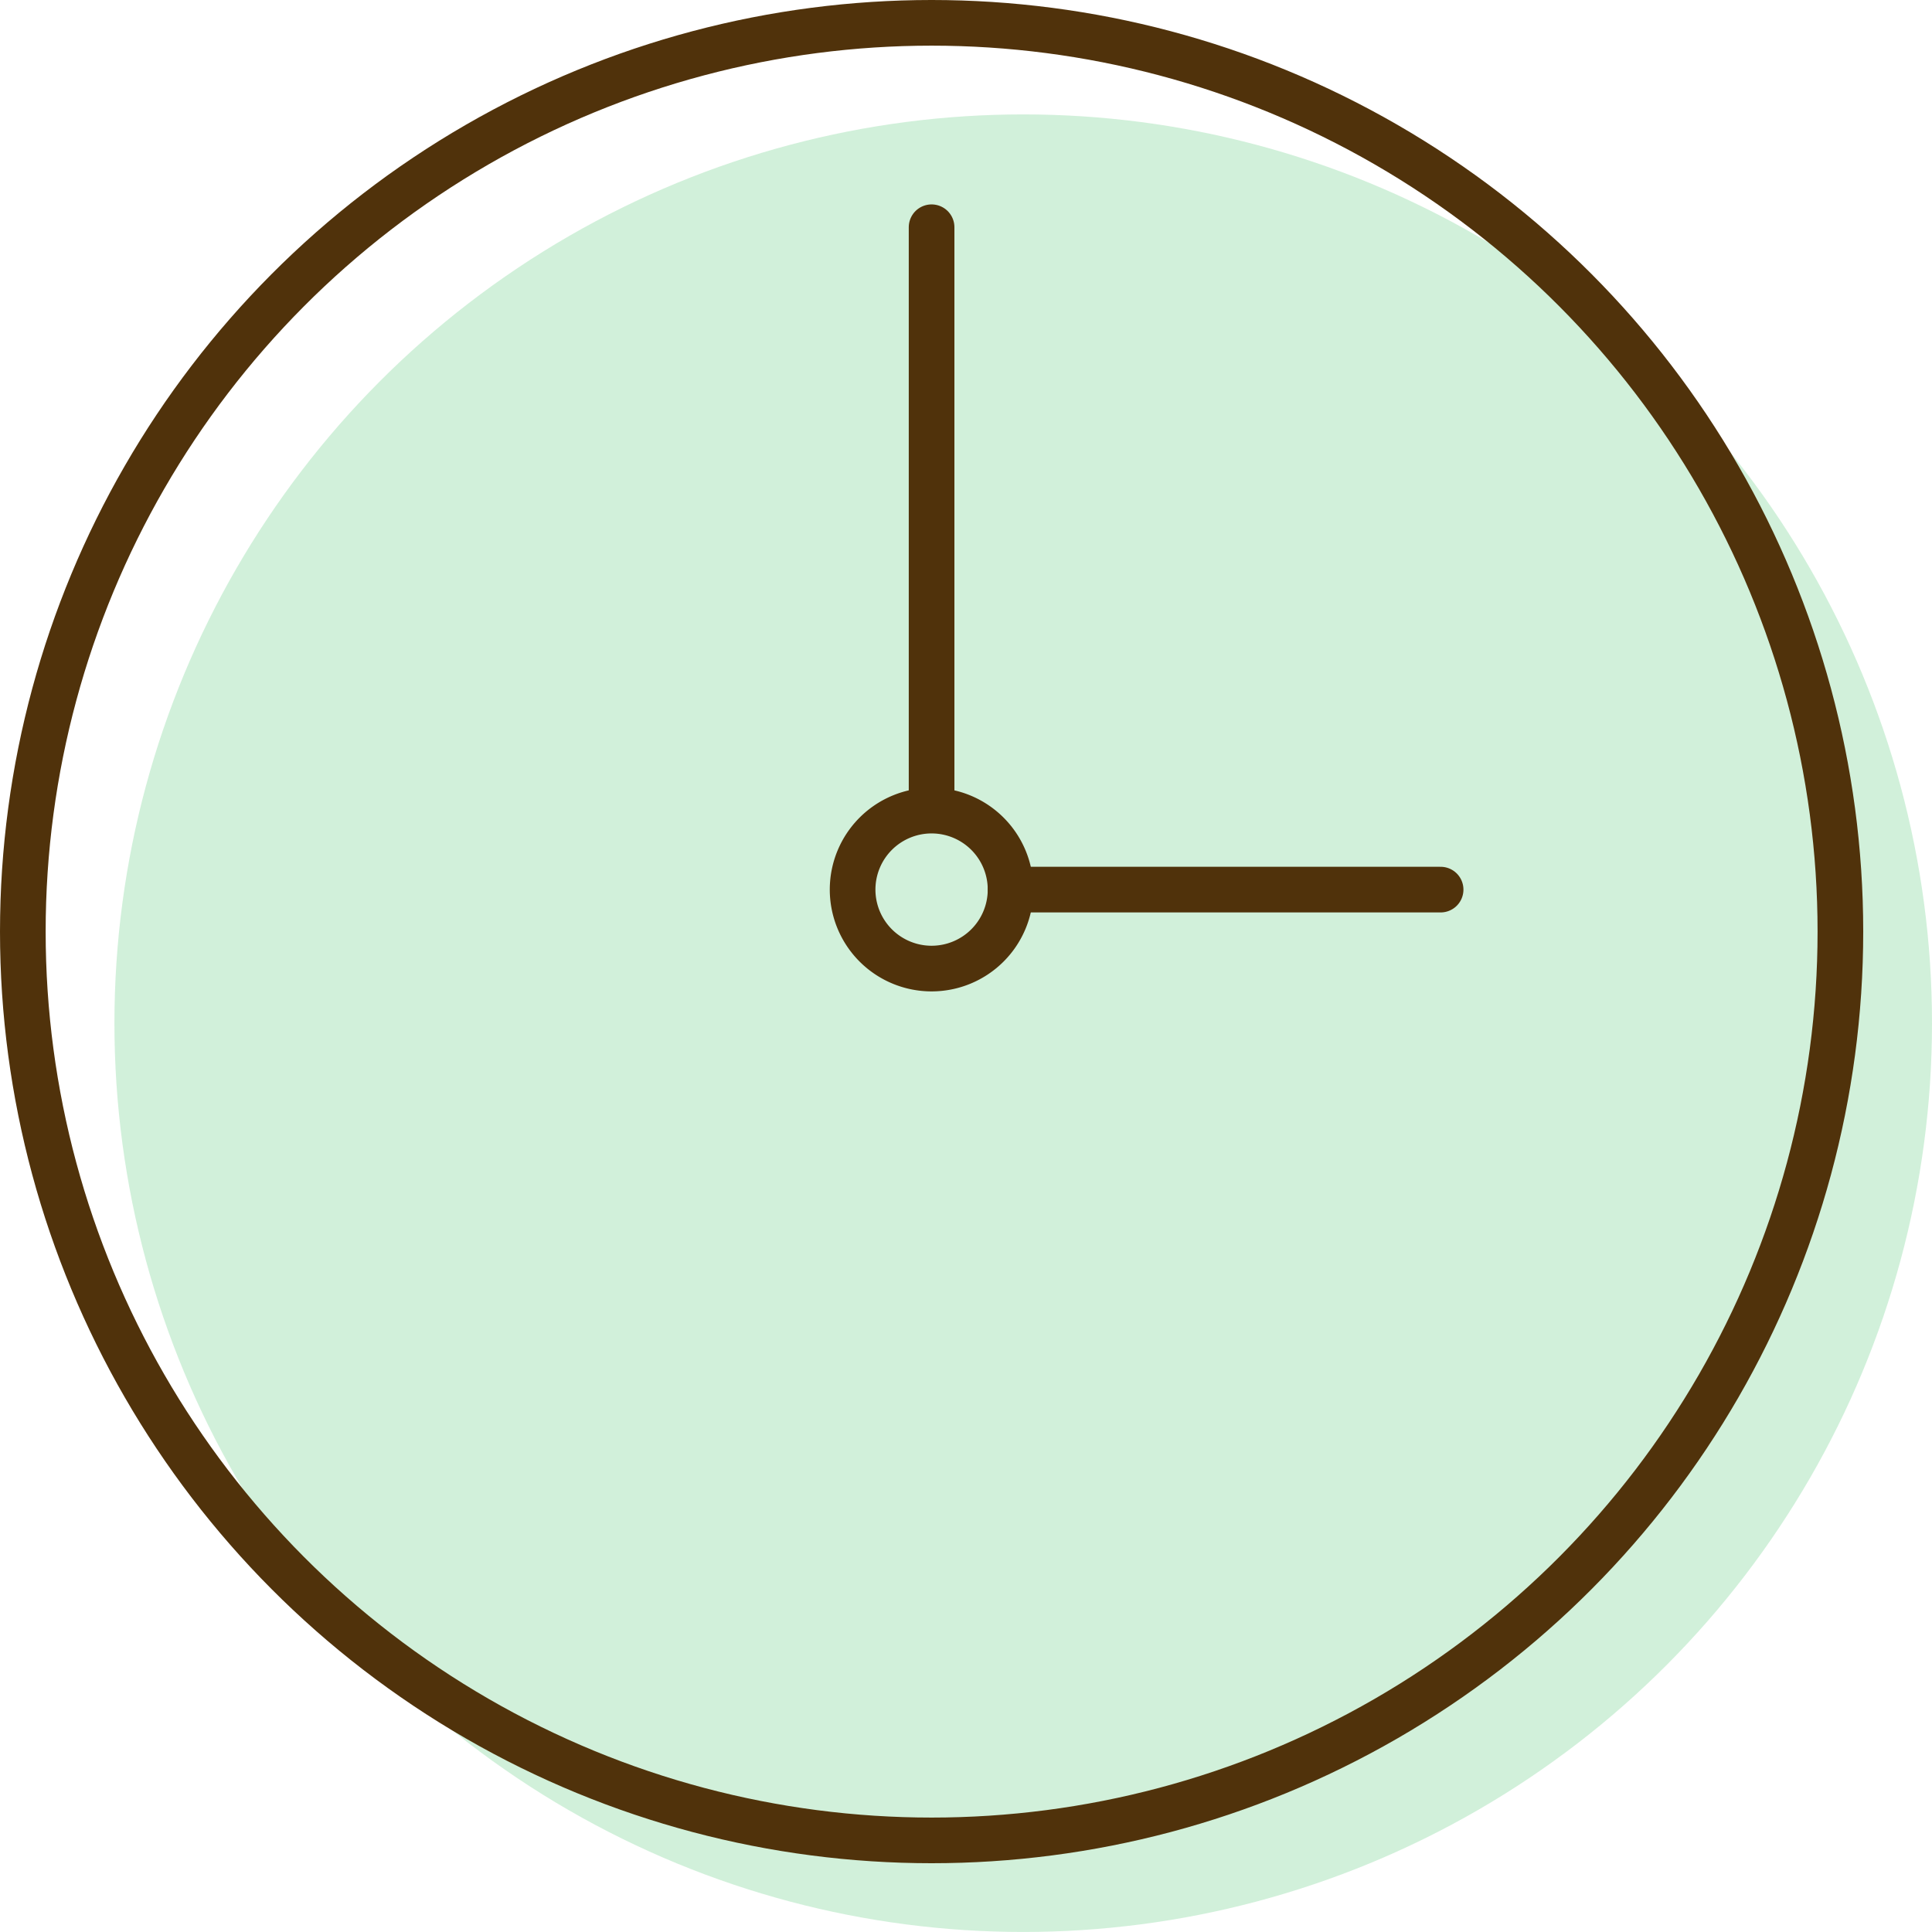
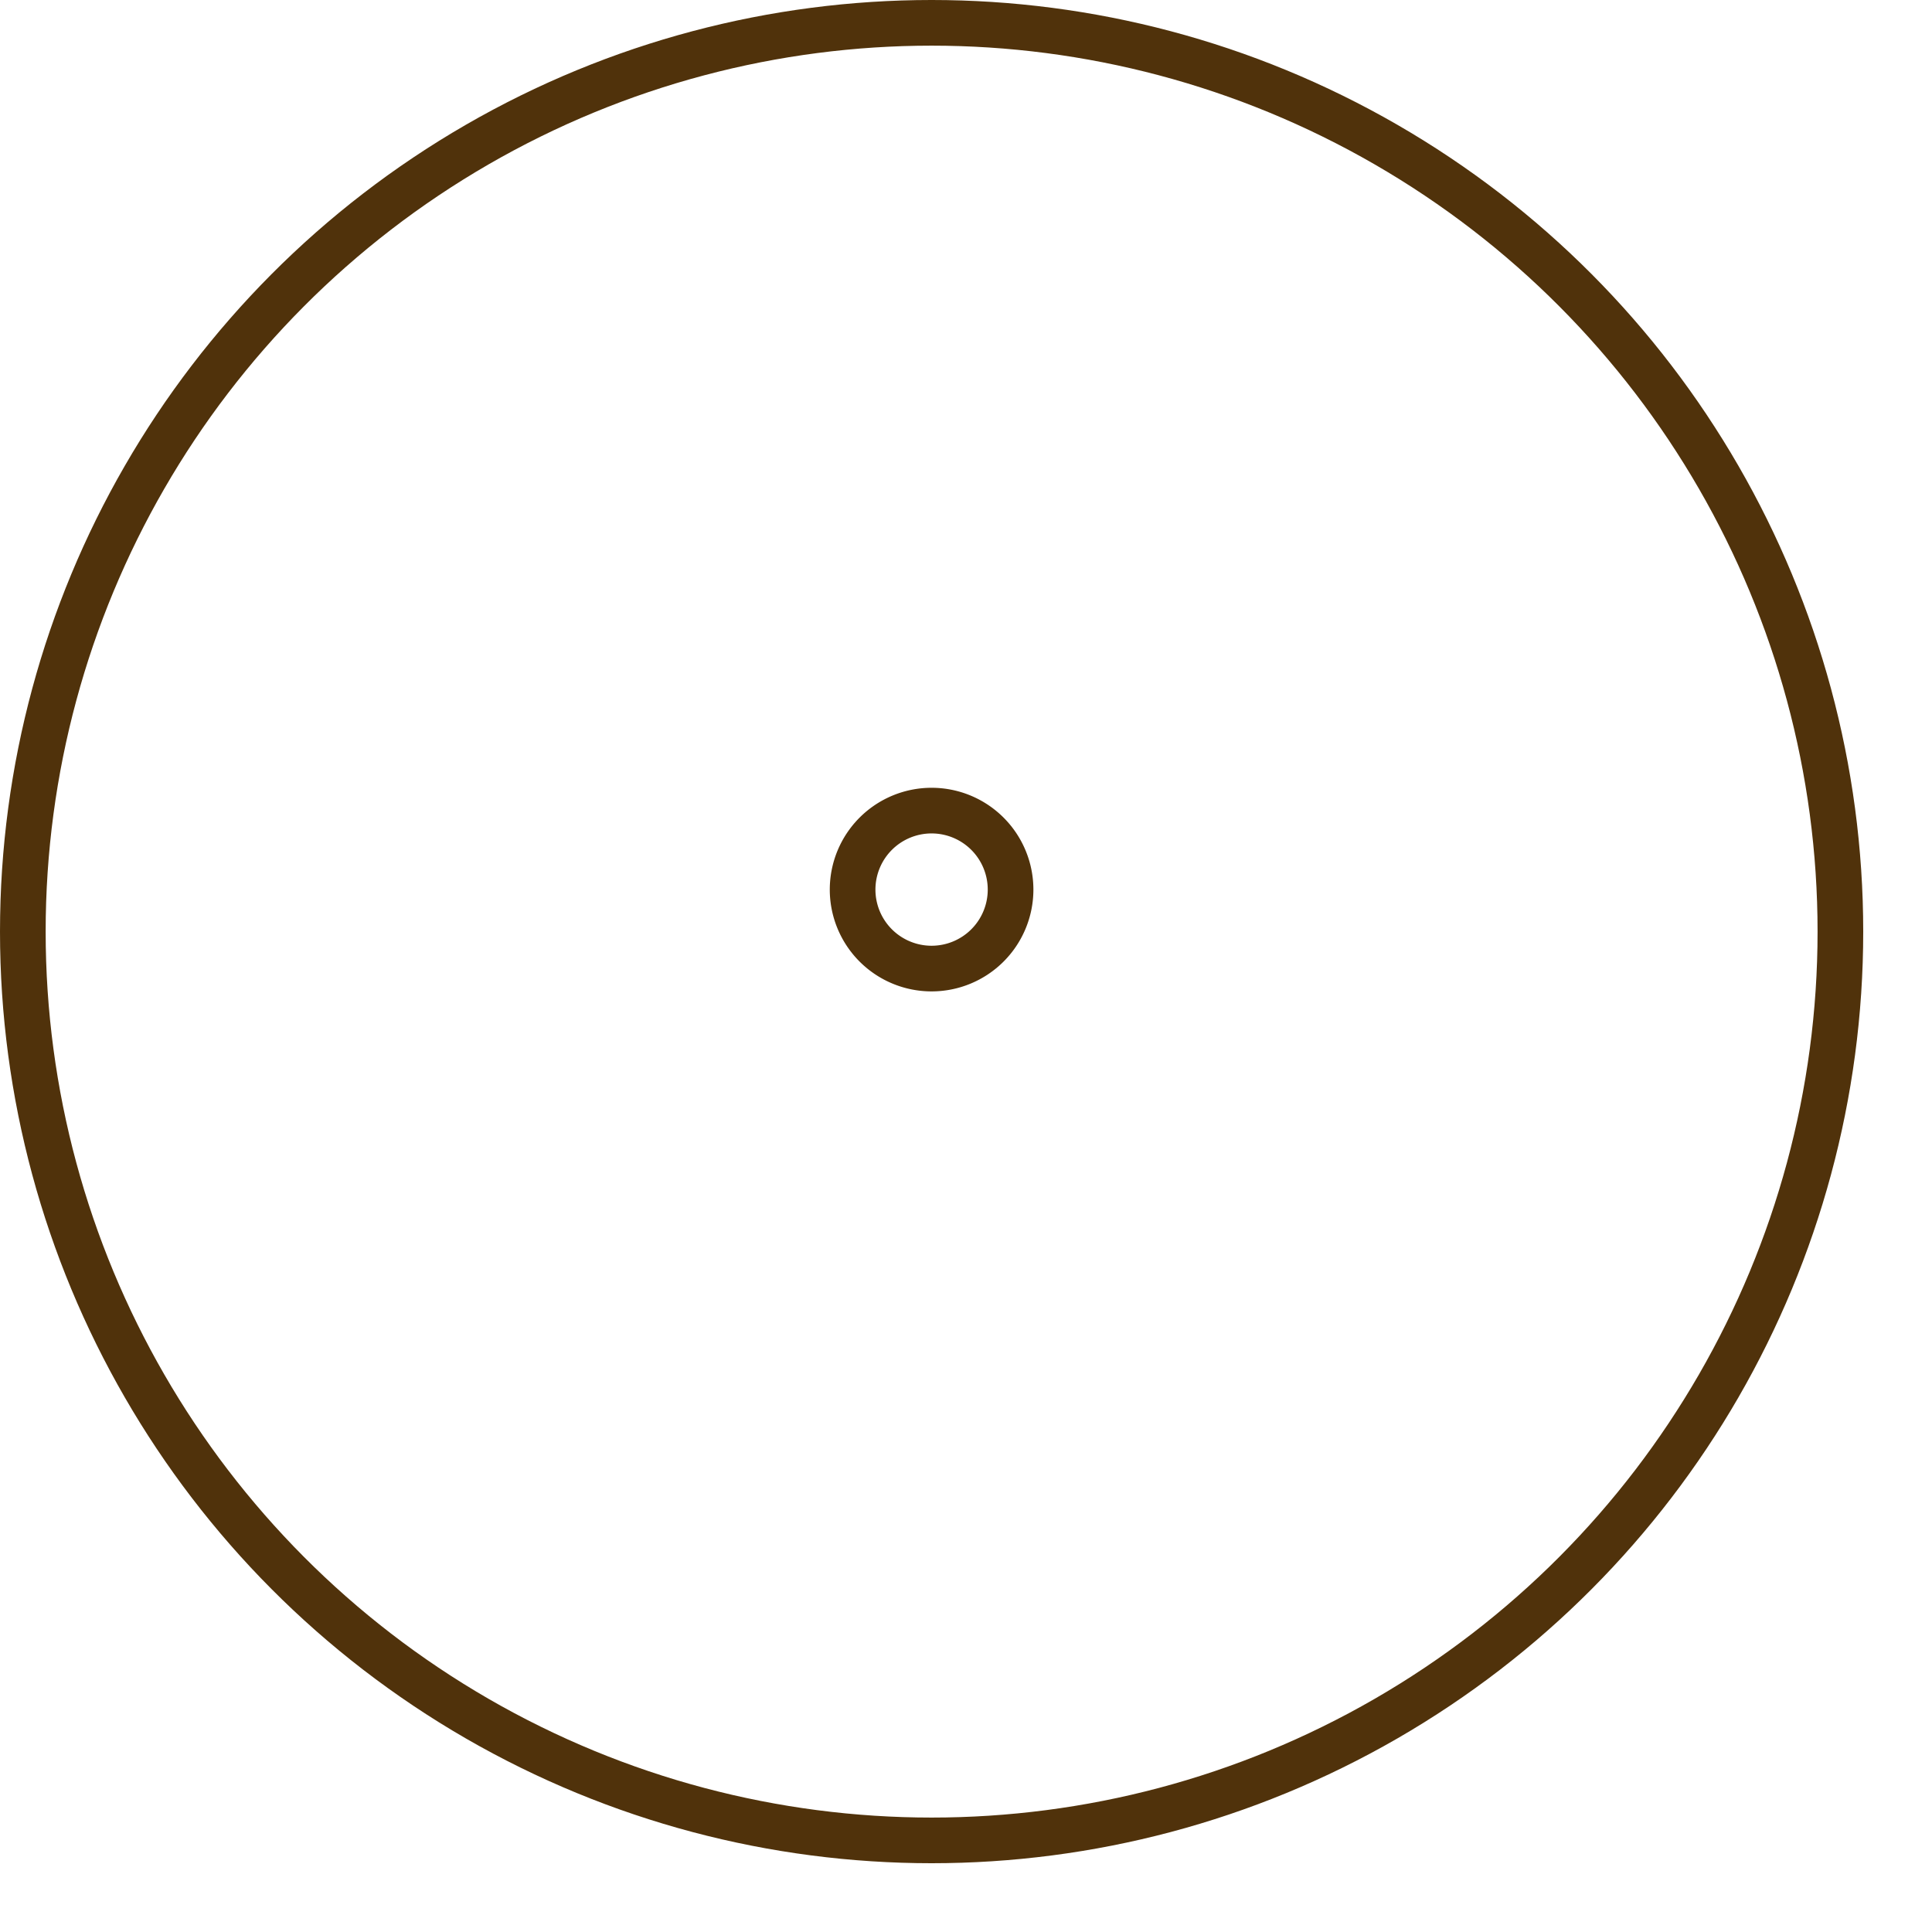
<svg xmlns="http://www.w3.org/2000/svg" width="84.639" height="84.639" viewBox="0 0 84.639 84.639">
  <g id="グループ_34774" data-name="グループ 34774" transform="translate(-179.104 -1241.434)">
-     <ellipse id="楕円形_2210" data-name="楕円形 2210" cx="39.813" cy="39.813" rx="39.813" ry="39.813" transform="translate(184.117 1246.446)" fill="#64cc82" opacity="0.3" />
    <g id="グループ_34750" data-name="グループ 34750" transform="translate(180.104 1242.434)">
      <ellipse id="楕円形_2196" data-name="楕円形 2196" cx="39.813" cy="39.813" rx="39.813" ry="39.813" transform="translate(0 0)" fill="none" stroke="#50320b" stroke-miterlimit="10" stroke-width="2" />
-       <line id="線_13" data-name="線 13" y1="25.323" transform="translate(39.812 8.955)" fill="none" stroke="#50320b" stroke-linecap="round" stroke-miterlimit="10" stroke-width="2" />
-       <line id="線_14" data-name="線 14" x1="18.84" transform="translate(43.272 37.973)" fill="none" stroke="#50320b" stroke-linecap="round" stroke-miterlimit="10" stroke-width="2" />
      <path id="パス_113849" data-name="パス 113849" d="M534.44,365.533a3.46,3.46,0,1,1-3.459-3.459A3.46,3.46,0,0,1,534.44,365.533Z" transform="translate(-491.168 -327.562)" fill="none" stroke="#50320b" stroke-miterlimit="10" stroke-width="2" />
    </g>
  </g>
</svg>